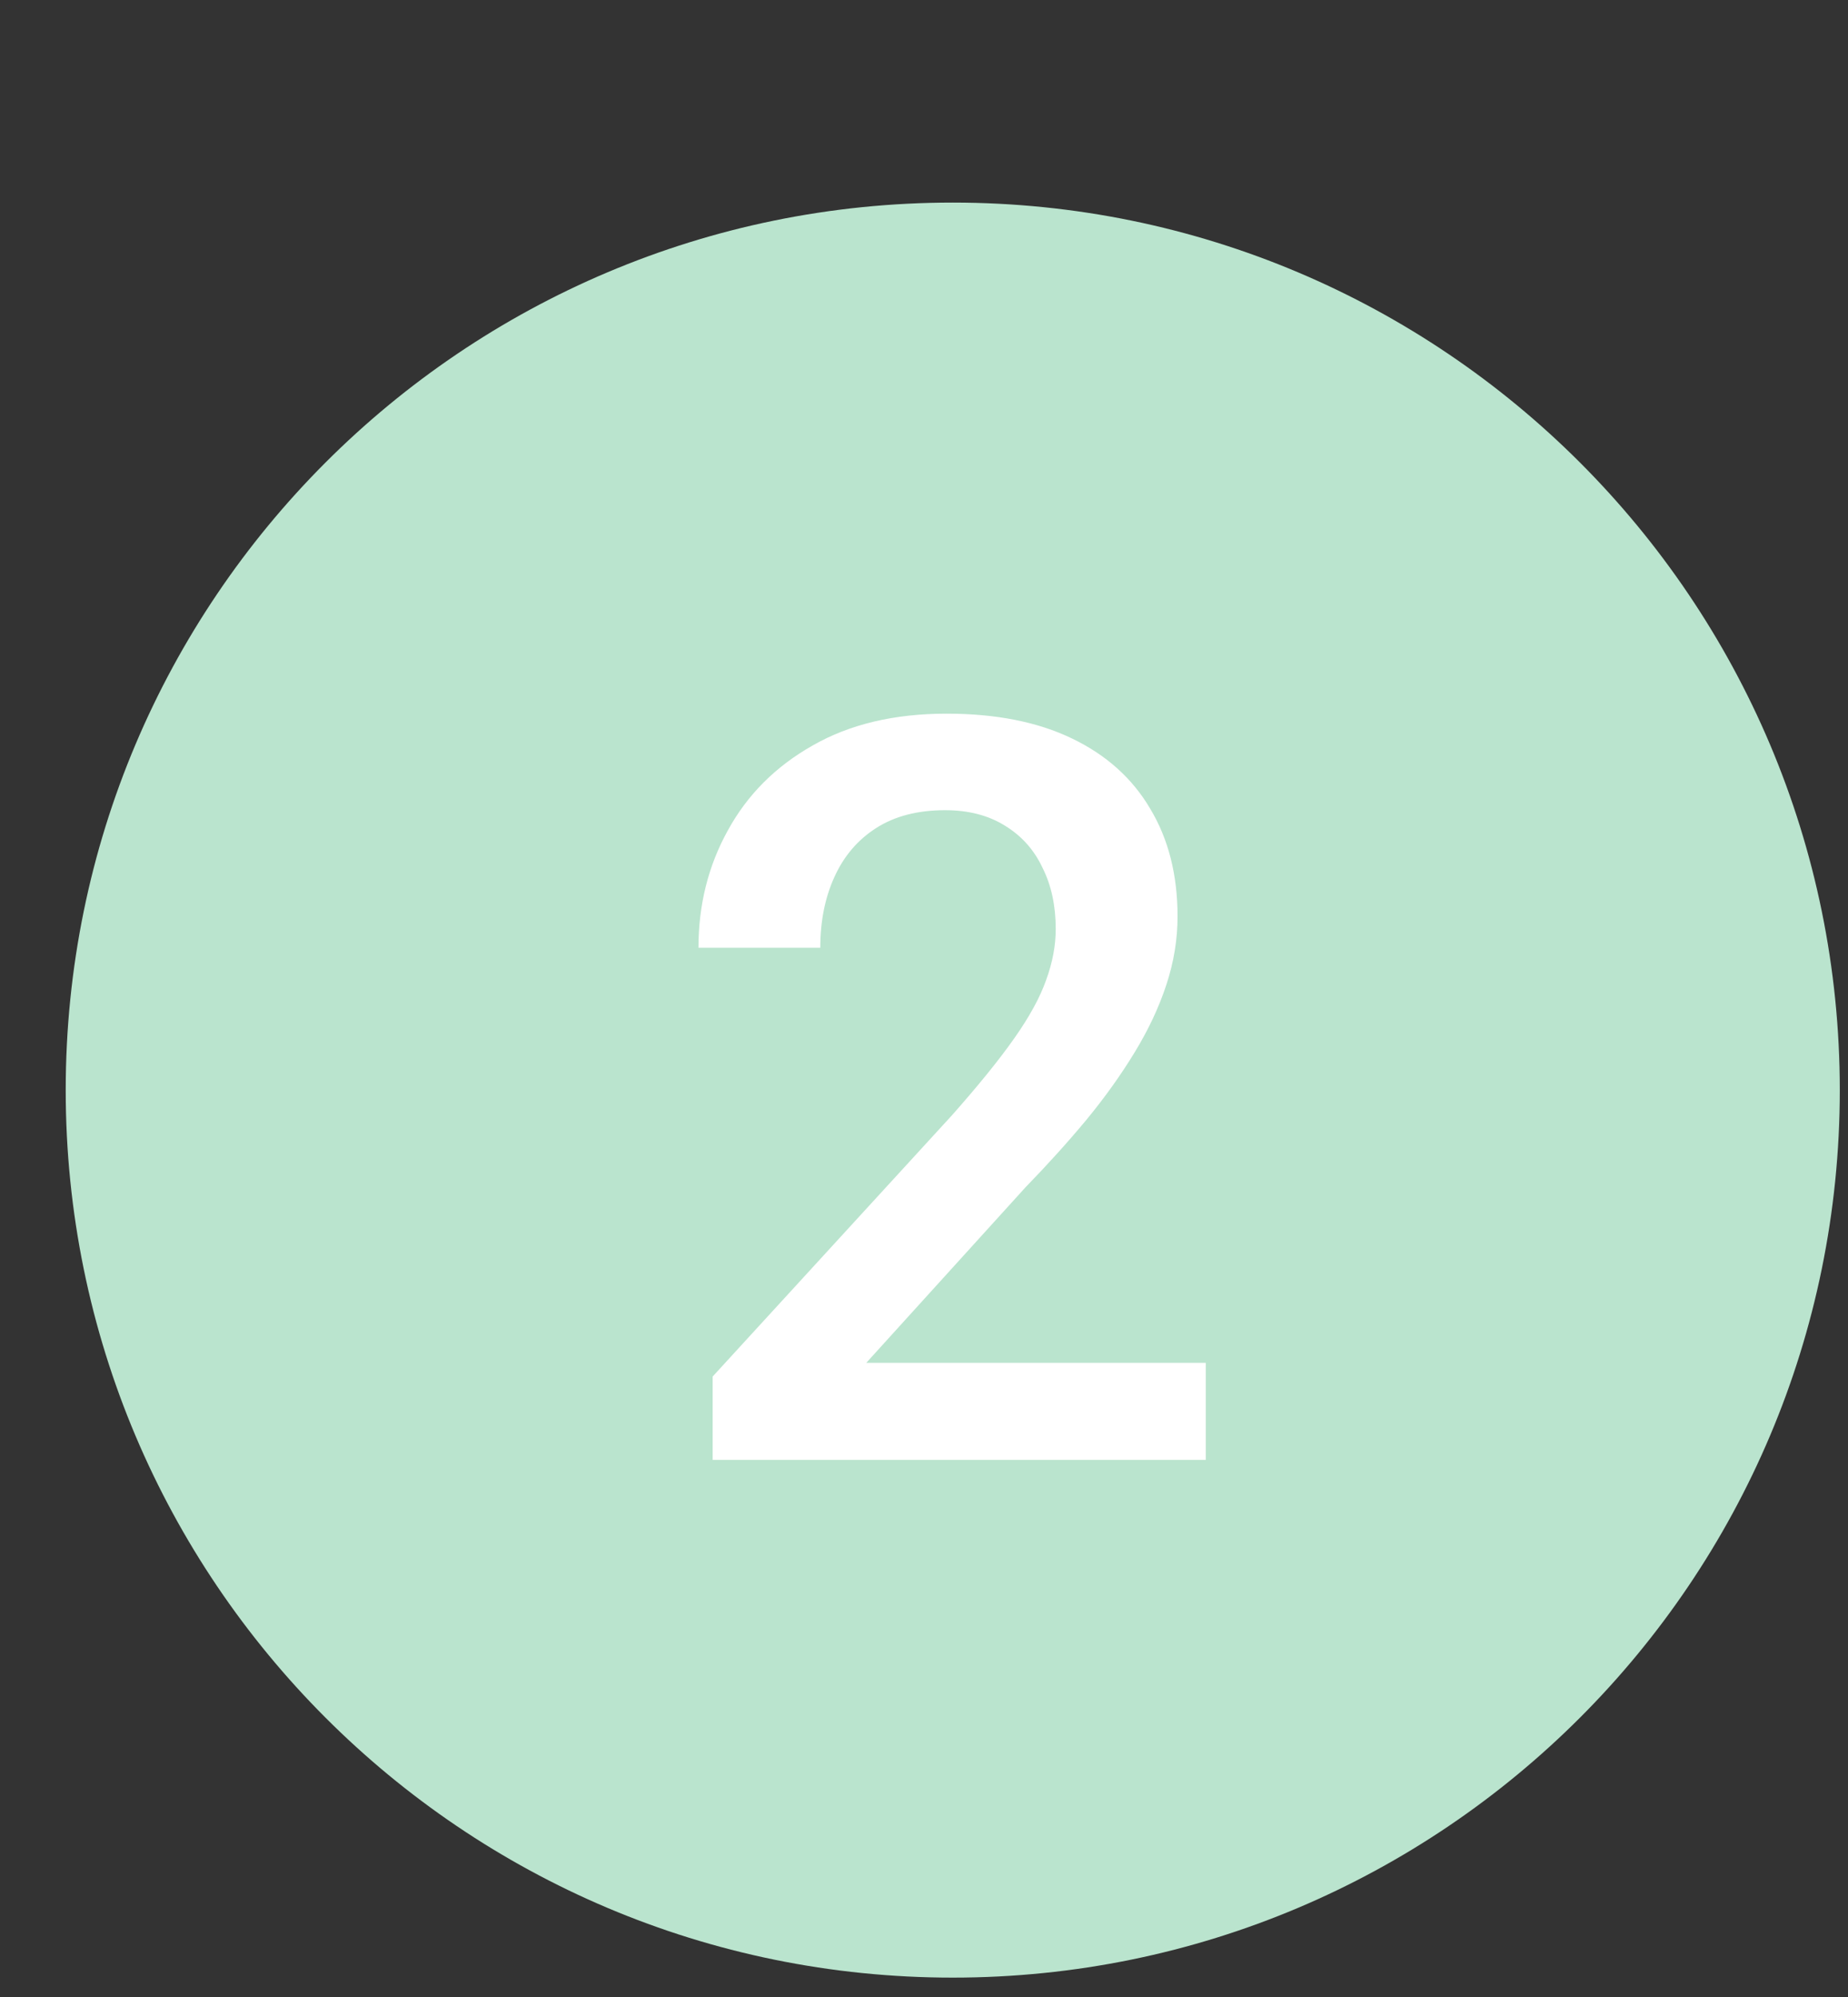
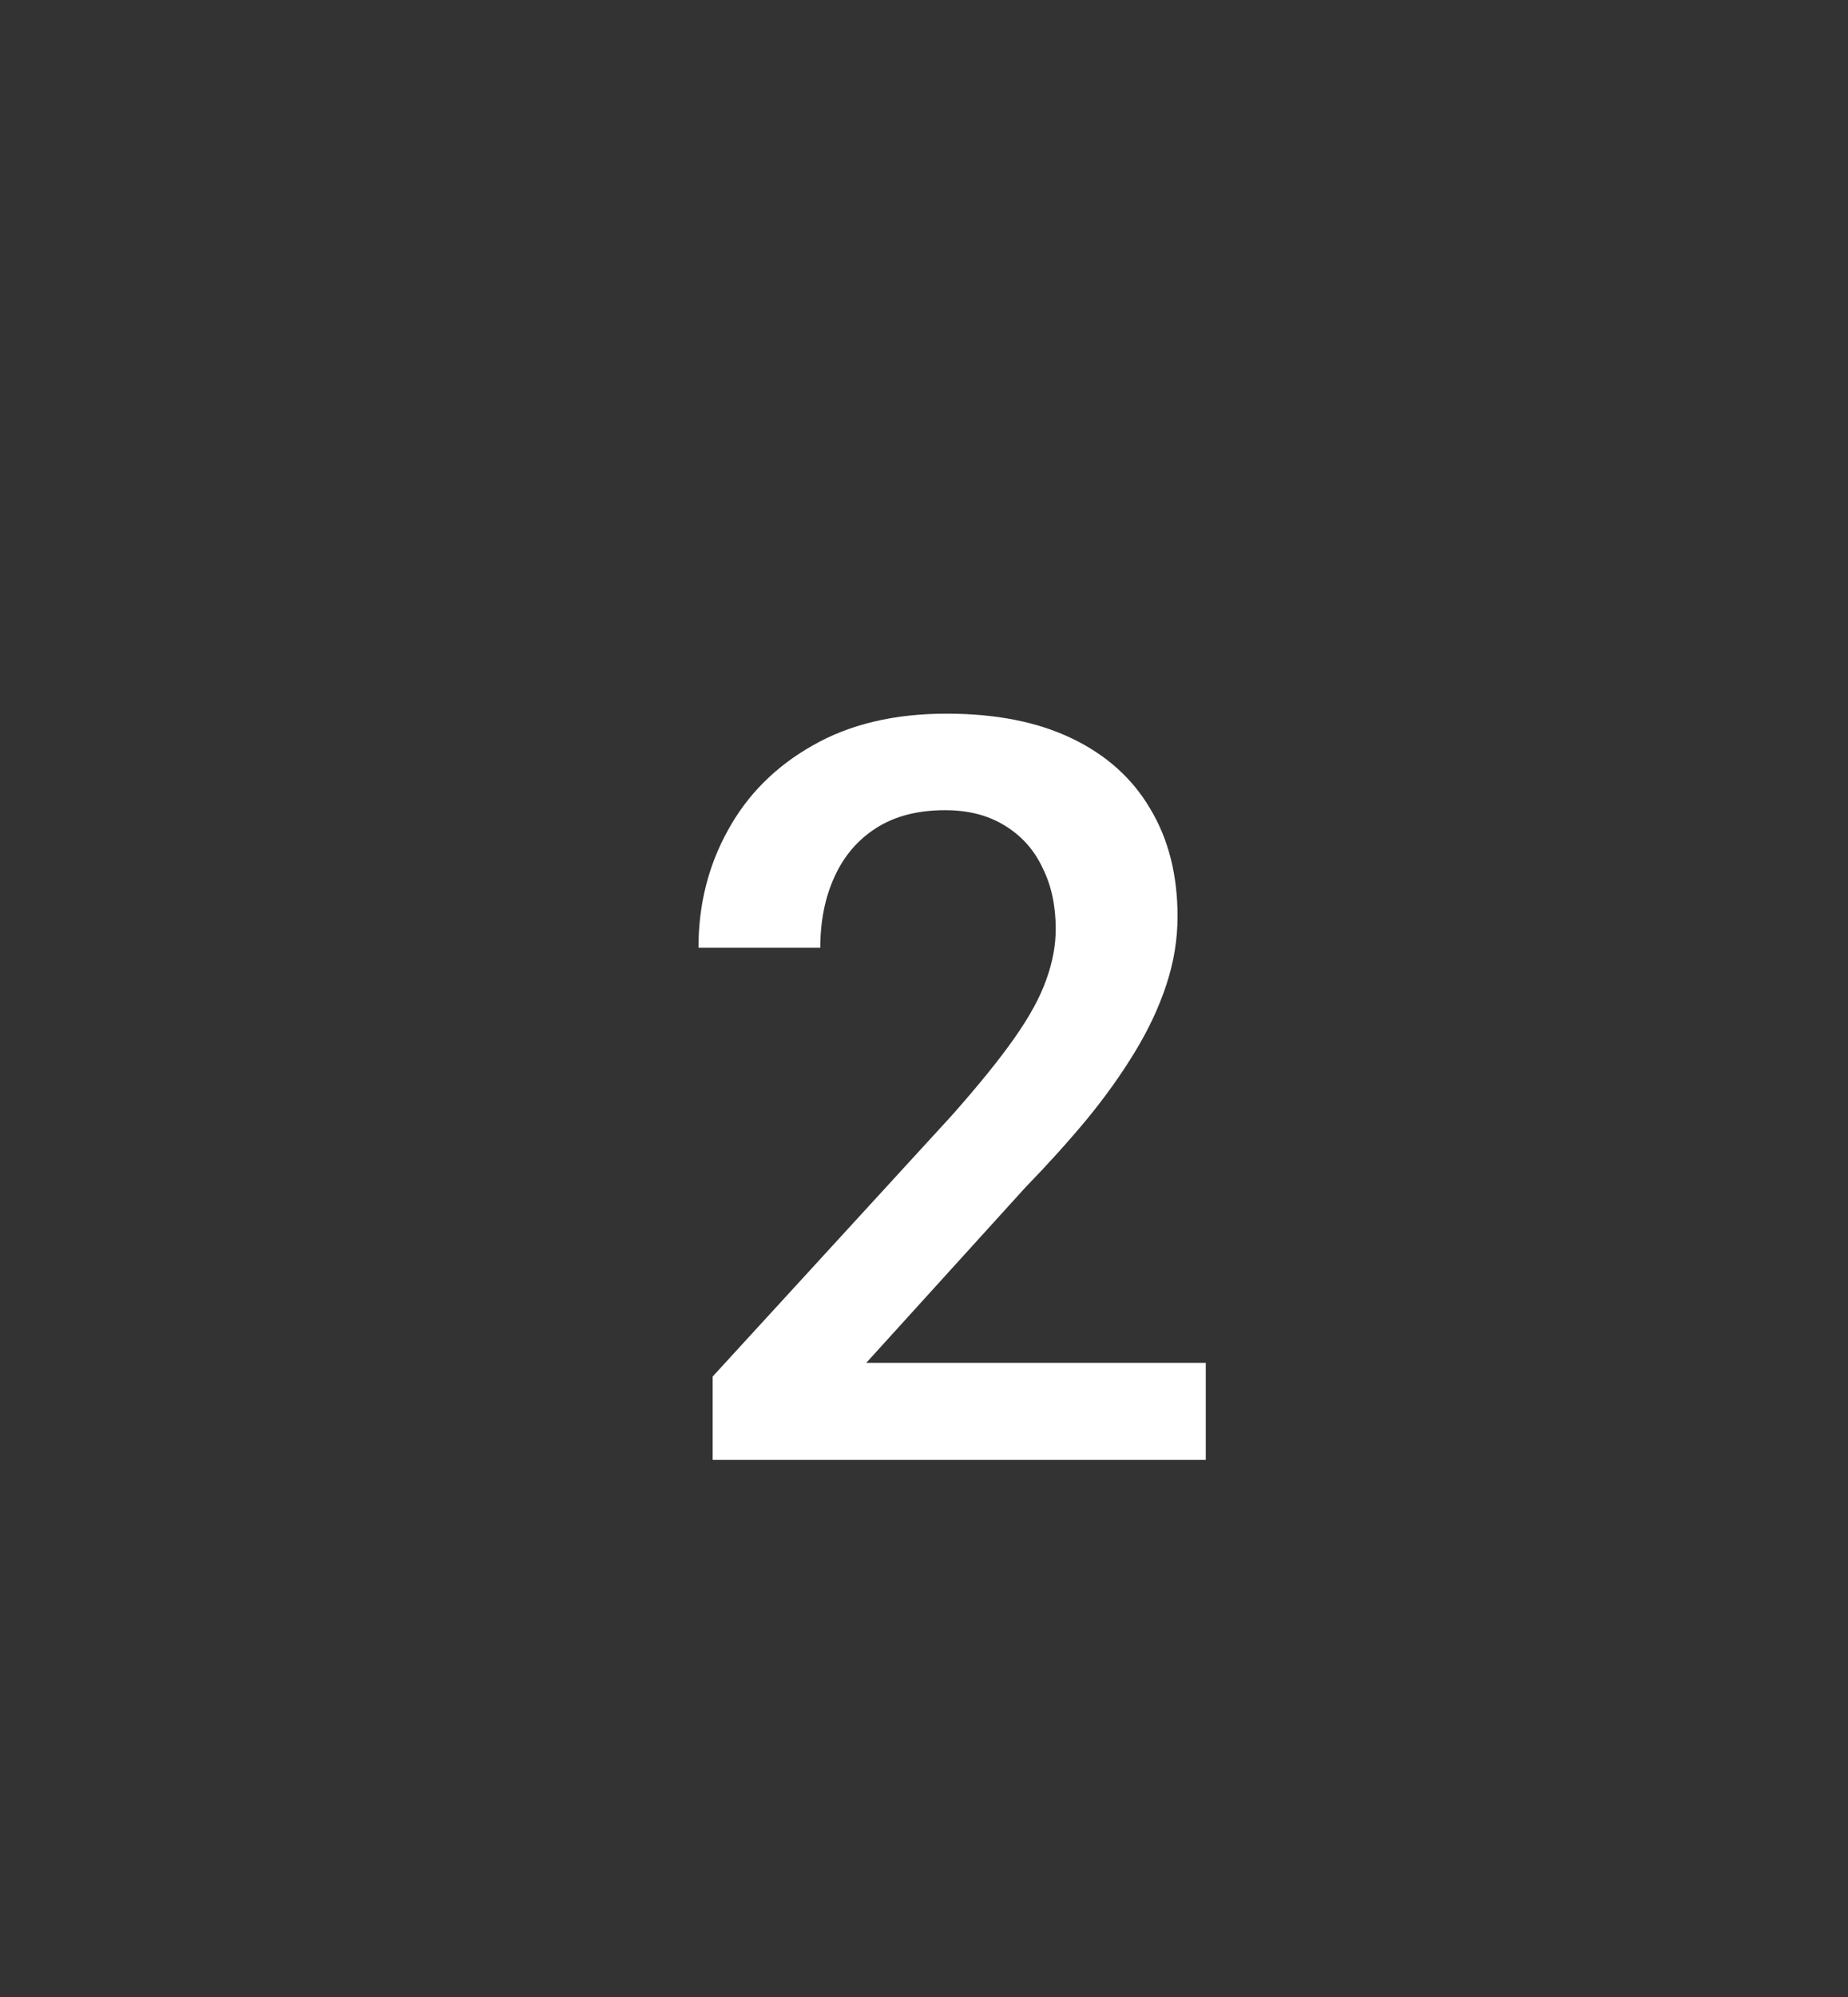
<svg xmlns="http://www.w3.org/2000/svg" width="25" height="27" viewBox="0 0 25 27" fill="none">
  <rect x="0" y="0" width="25" height="27" fill="#333333" stroke="none" />
-   <path d="M0.889 14.739C0.889 8.111 6.261 2.739 12.889 2.739C19.516 2.739 24.889 8.111 24.889 14.739C24.889 21.366 19.516 26.738 12.889 26.738C6.261 26.738 0.889 21.366 0.889 14.739Z" fill="#BAE4CE" />
  <path d="M16.312 18.426V19.738H9.641V18.611L12.881 15.076C13.236 14.675 13.517 14.329 13.722 14.037C13.927 13.746 14.07 13.484 14.152 13.251C14.239 13.014 14.282 12.784 14.282 12.561C14.282 12.246 14.223 11.971 14.104 11.734C13.991 11.492 13.822 11.303 13.599 11.166C13.375 11.025 13.104 10.954 12.785 10.954C12.416 10.954 12.106 11.034 11.855 11.194C11.605 11.353 11.416 11.574 11.288 11.857C11.161 12.135 11.097 12.454 11.097 12.814H9.449C9.449 12.235 9.581 11.706 9.846 11.228C10.11 10.745 10.493 10.362 10.994 10.079C11.495 9.792 12.099 9.649 12.806 9.649C13.471 9.649 14.036 9.76 14.501 9.984C14.966 10.207 15.319 10.524 15.56 10.934C15.807 11.344 15.93 11.829 15.93 12.39C15.93 12.7 15.88 13.007 15.779 13.313C15.679 13.618 15.536 13.923 15.349 14.229C15.166 14.53 14.95 14.833 14.699 15.138C14.449 15.439 14.173 15.744 13.872 16.054L11.719 18.426H16.312Z" fill="white" />
</svg>